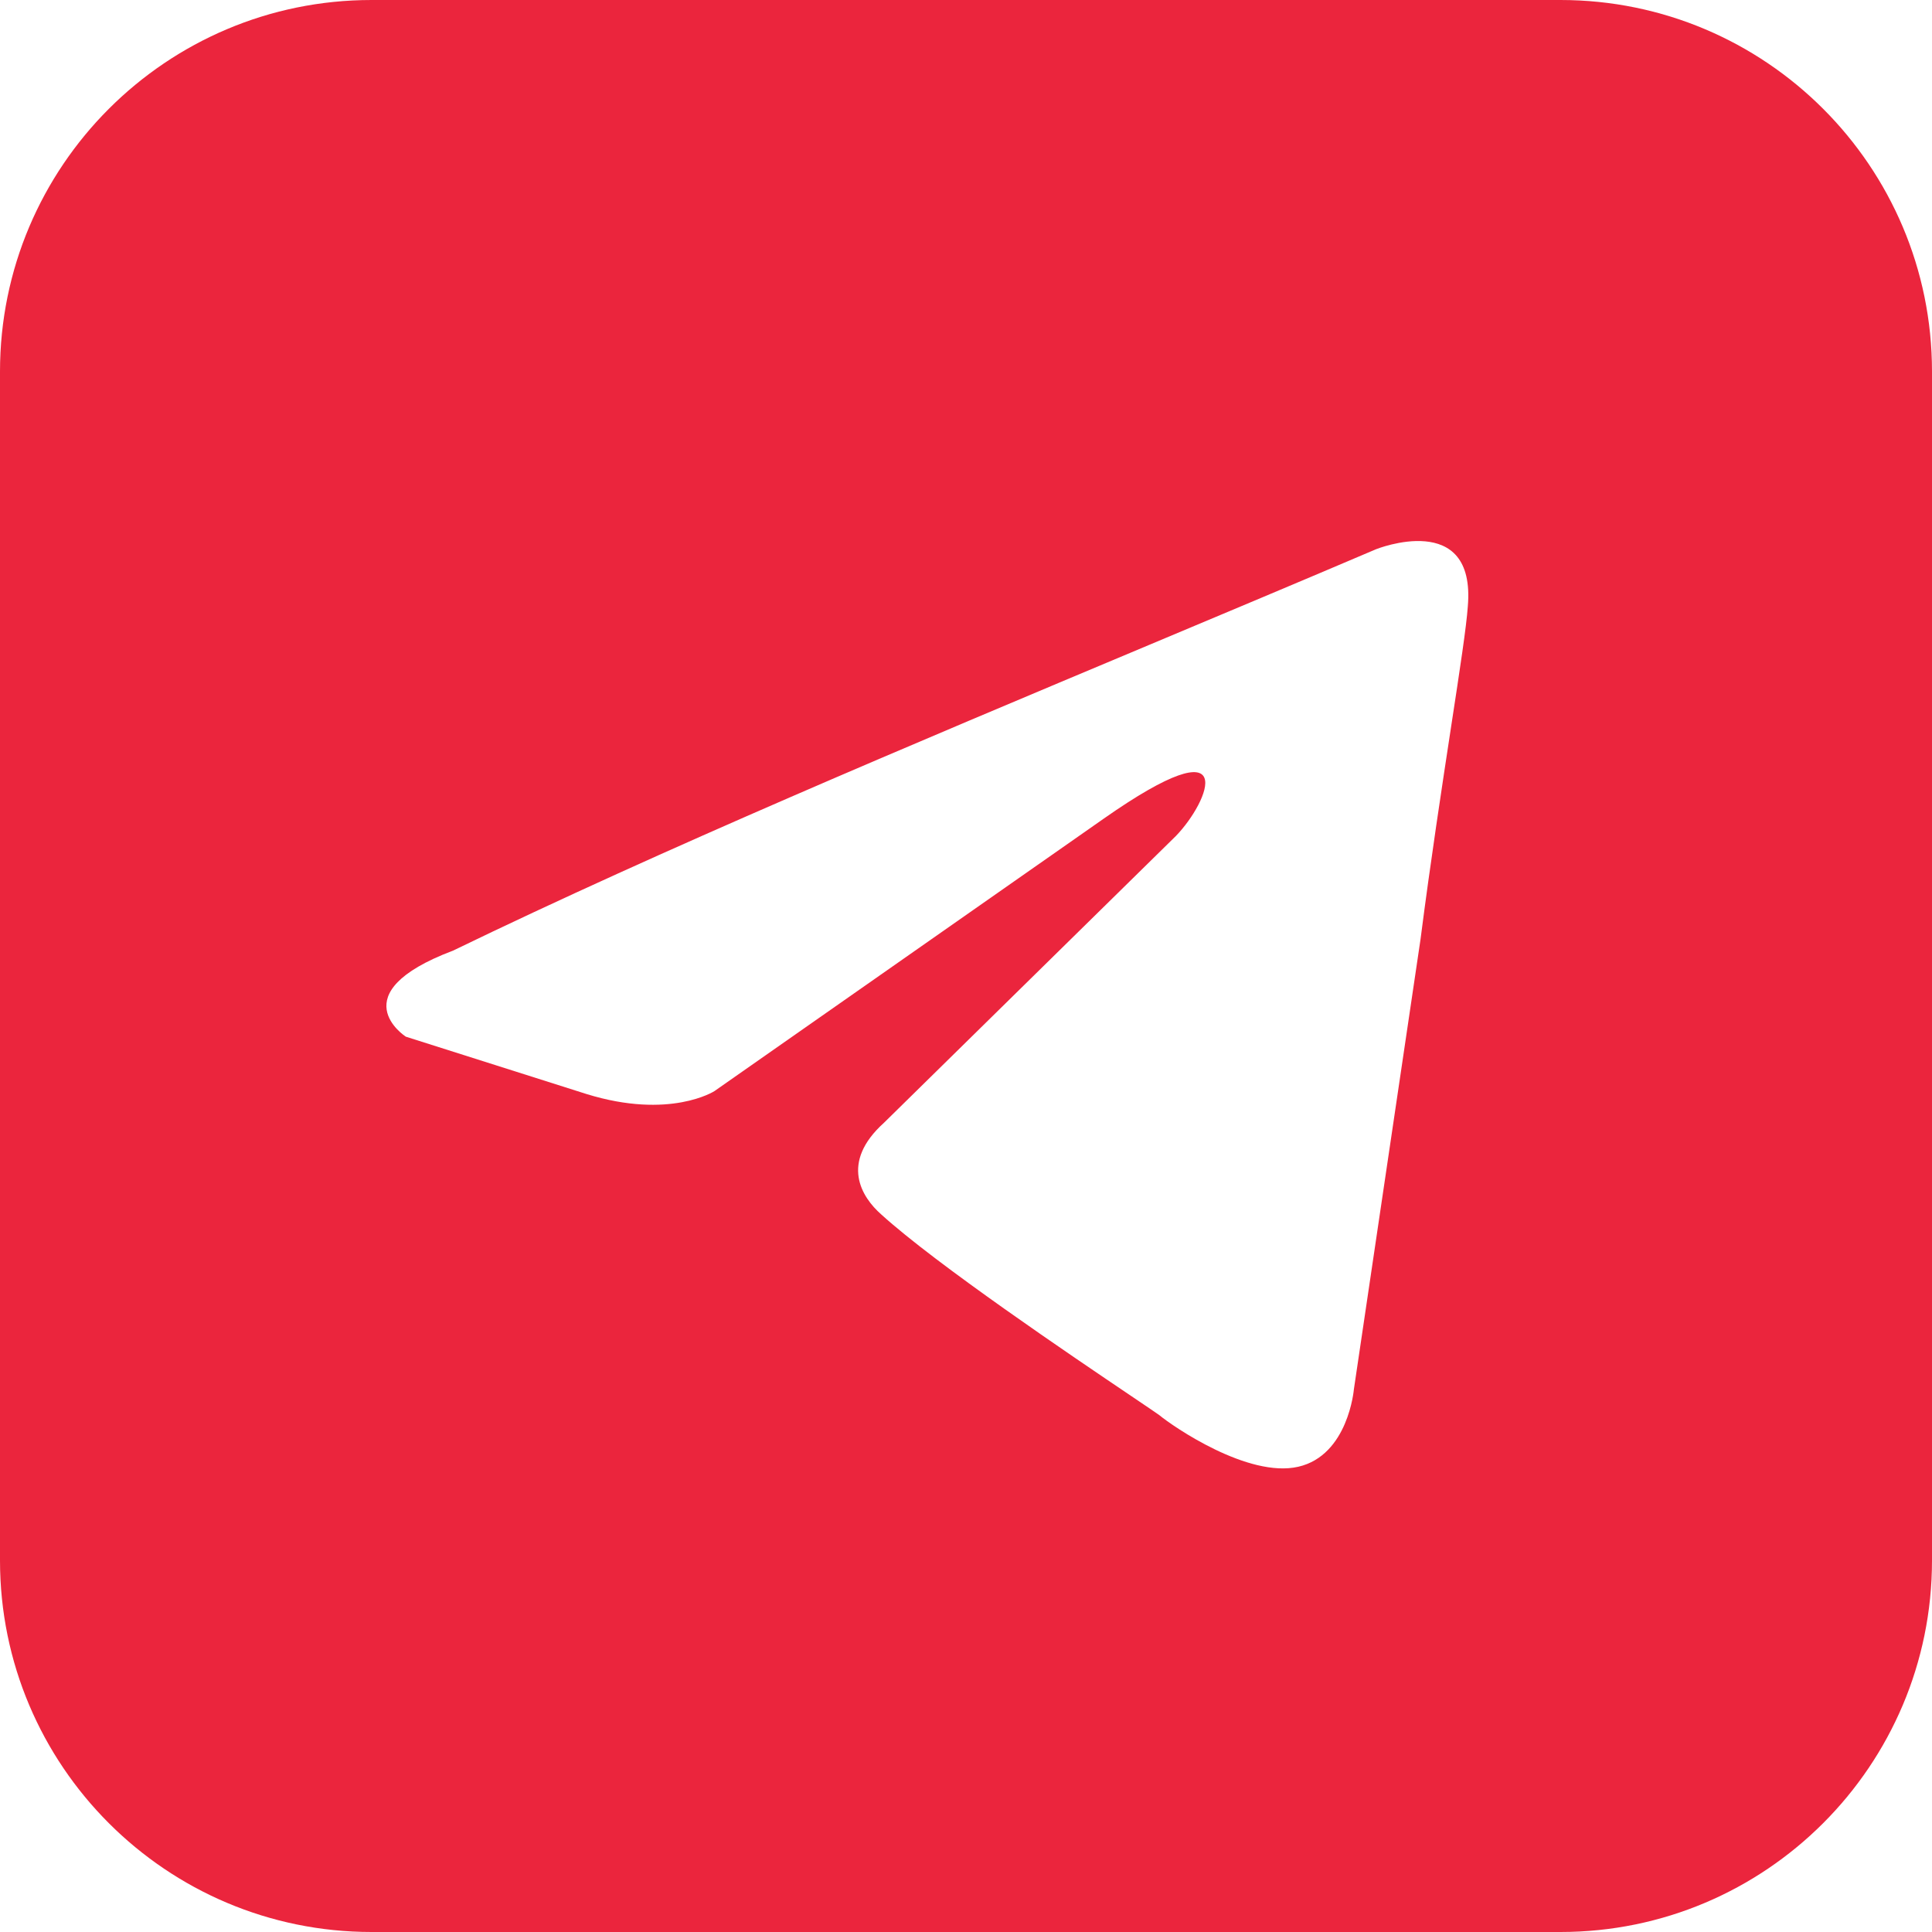
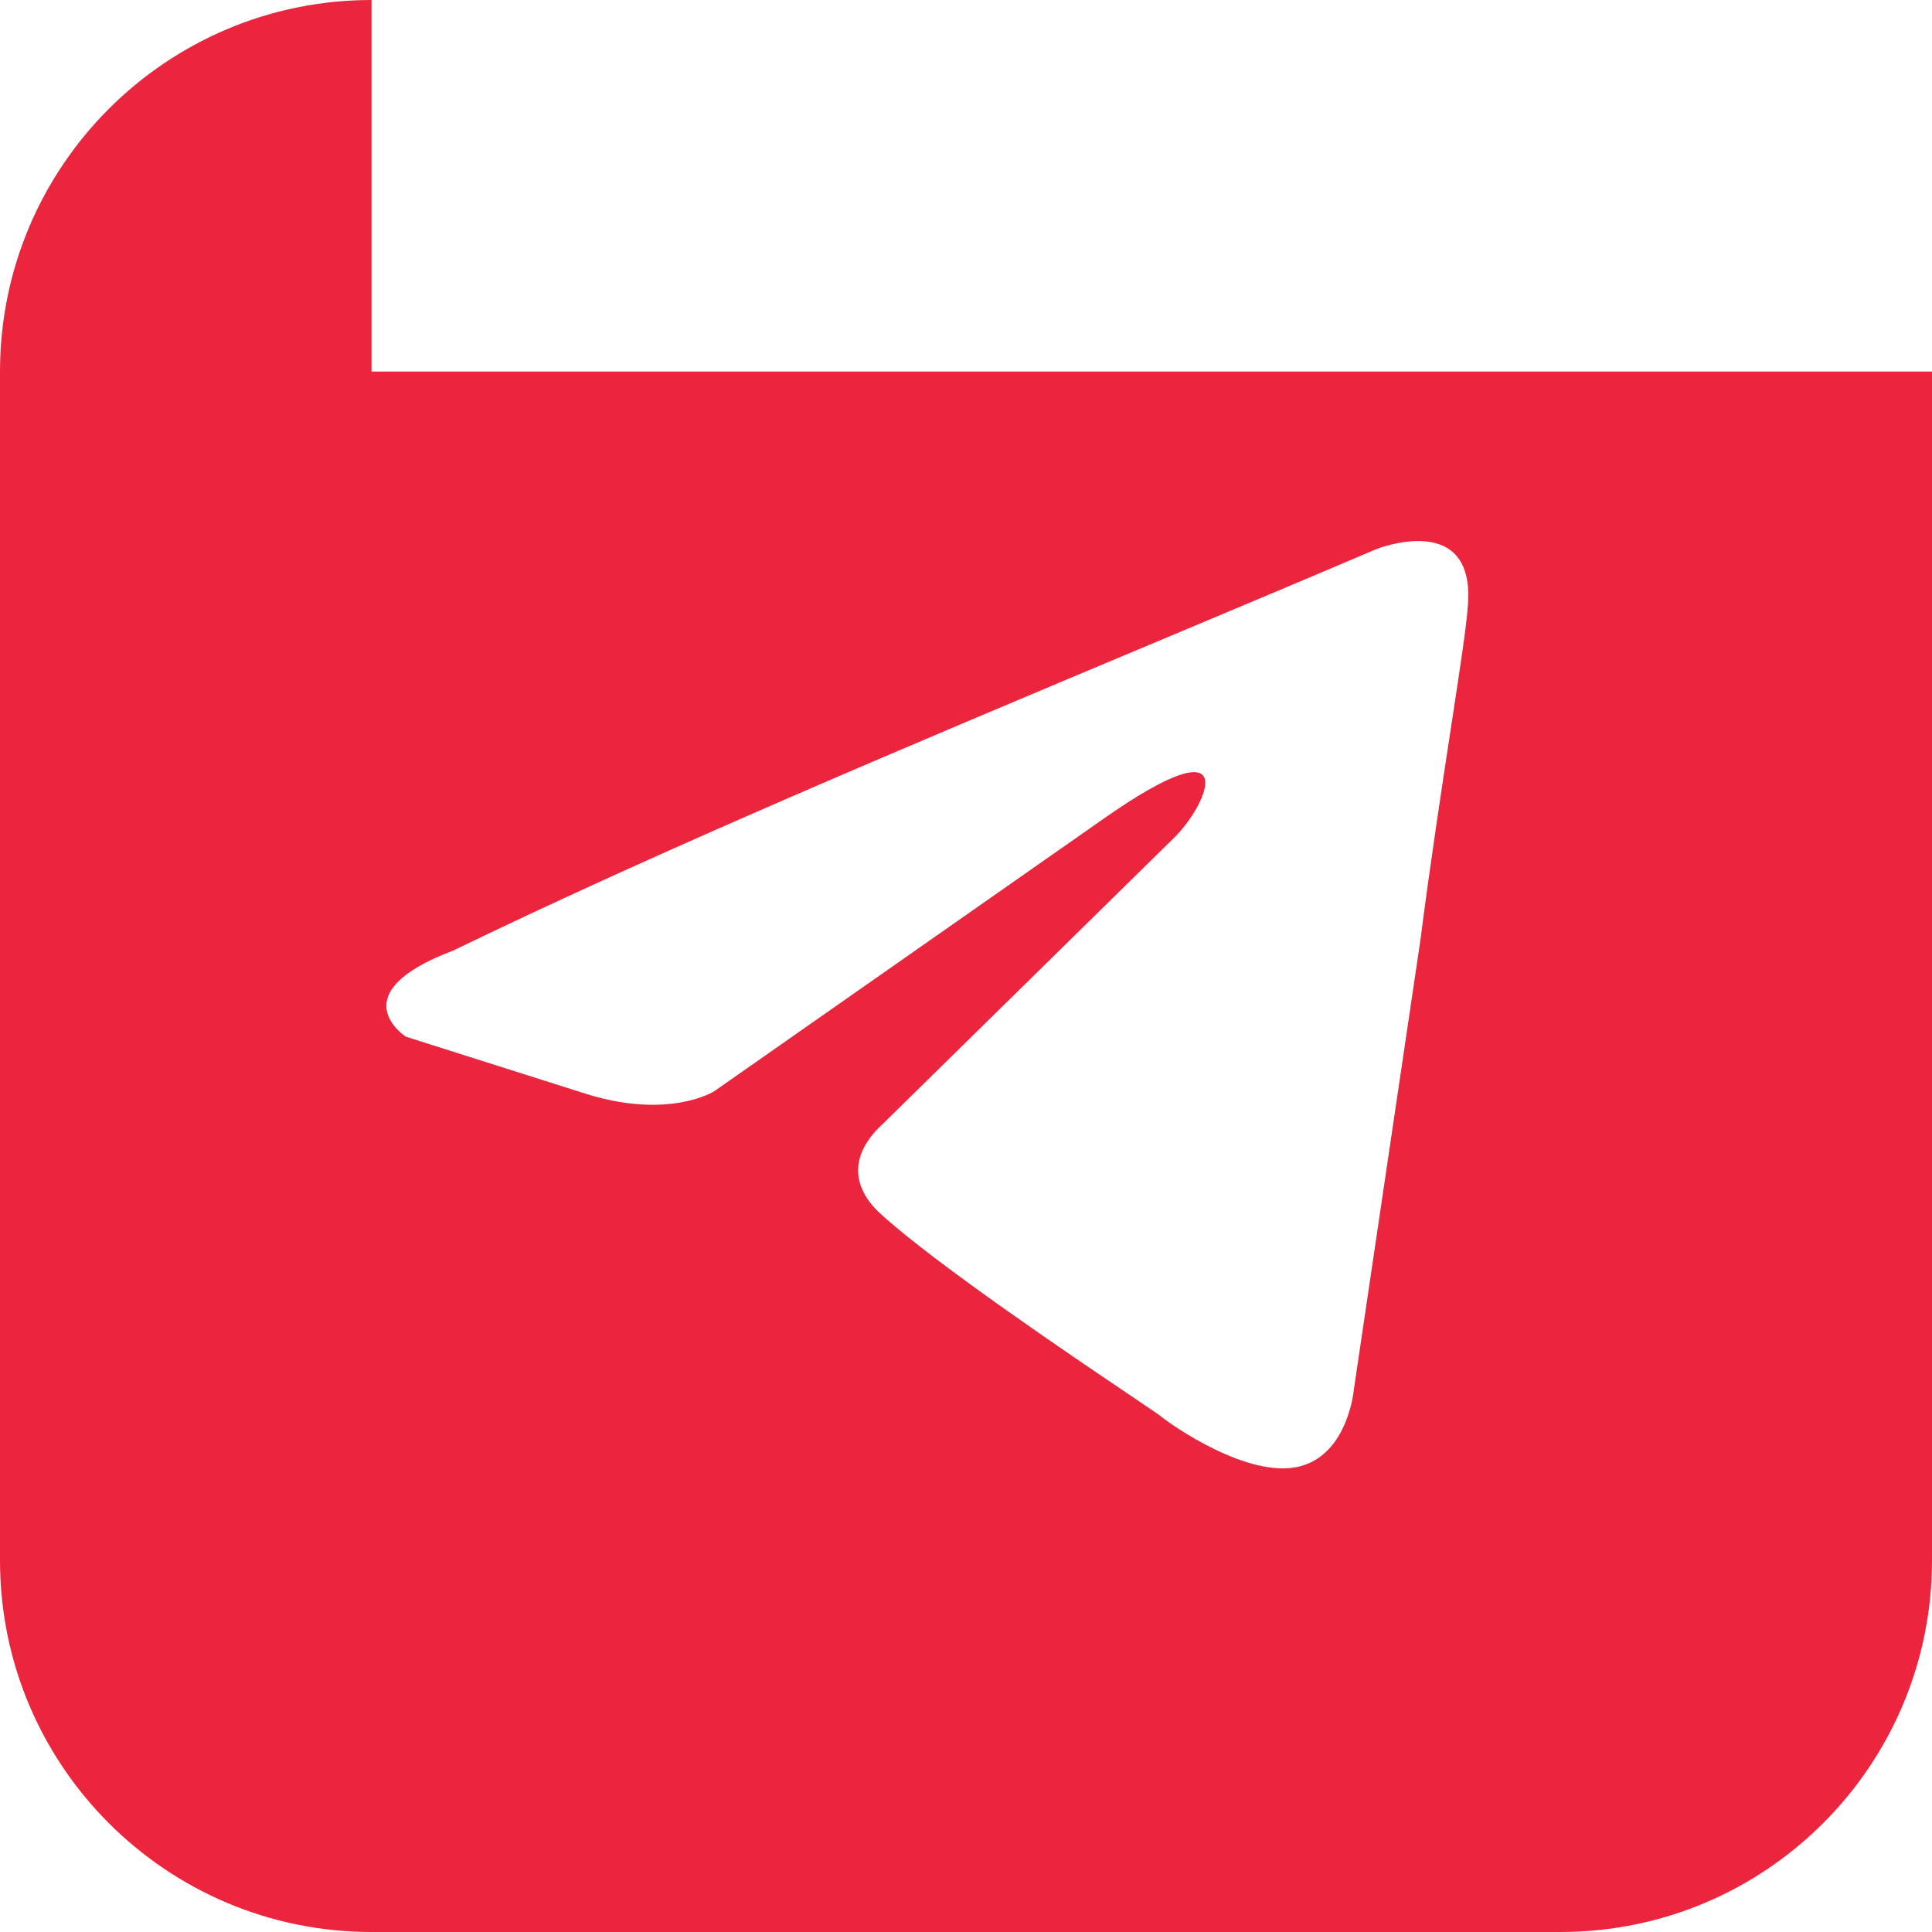
<svg xmlns="http://www.w3.org/2000/svg" width="26" height="26" viewBox="0 0 26 26" fill="none">
-   <path fill-rule="evenodd" clip-rule="evenodd" d="M5 0C2.239 0 0 2.239 0 5V21C0 23.761 2.239 26 5 26H21C23.761 26 26 23.761 26 21V5C26 2.239 23.761 0 21 0H5ZM19.753 8.163C19.866 6.851 18.519 7.391 18.519 7.391C17.524 7.815 16.499 8.245 15.462 8.68C12.248 10.029 8.926 11.422 6.097 12.793C4.563 13.372 5.461 13.951 5.461 13.951L7.893 14.723C9.016 15.07 9.614 14.684 9.614 14.684L14.852 11.018C16.723 9.707 16.274 10.787 15.825 11.25L11.897 15.109C11.298 15.649 11.597 16.112 11.859 16.343C12.601 17.017 14.427 18.25 15.225 18.788C15.432 18.928 15.57 19.021 15.601 19.044C15.788 19.199 16.798 19.893 17.471 19.739C18.145 19.585 18.22 18.697 18.22 18.697L19.117 12.639C19.252 11.587 19.407 10.577 19.53 9.769C19.647 9.007 19.735 8.426 19.753 8.163Z" fill="#EB253D" />
+   <path fill-rule="evenodd" clip-rule="evenodd" d="M5 0C2.239 0 0 2.239 0 5V21C0 23.761 2.239 26 5 26H21C23.761 26 26 23.761 26 21V5H5ZM19.753 8.163C19.866 6.851 18.519 7.391 18.519 7.391C17.524 7.815 16.499 8.245 15.462 8.68C12.248 10.029 8.926 11.422 6.097 12.793C4.563 13.372 5.461 13.951 5.461 13.951L7.893 14.723C9.016 15.07 9.614 14.684 9.614 14.684L14.852 11.018C16.723 9.707 16.274 10.787 15.825 11.25L11.897 15.109C11.298 15.649 11.597 16.112 11.859 16.343C12.601 17.017 14.427 18.25 15.225 18.788C15.432 18.928 15.57 19.021 15.601 19.044C15.788 19.199 16.798 19.893 17.471 19.739C18.145 19.585 18.22 18.697 18.22 18.697L19.117 12.639C19.252 11.587 19.407 10.577 19.53 9.769C19.647 9.007 19.735 8.426 19.753 8.163Z" fill="#EB253D" />
</svg>